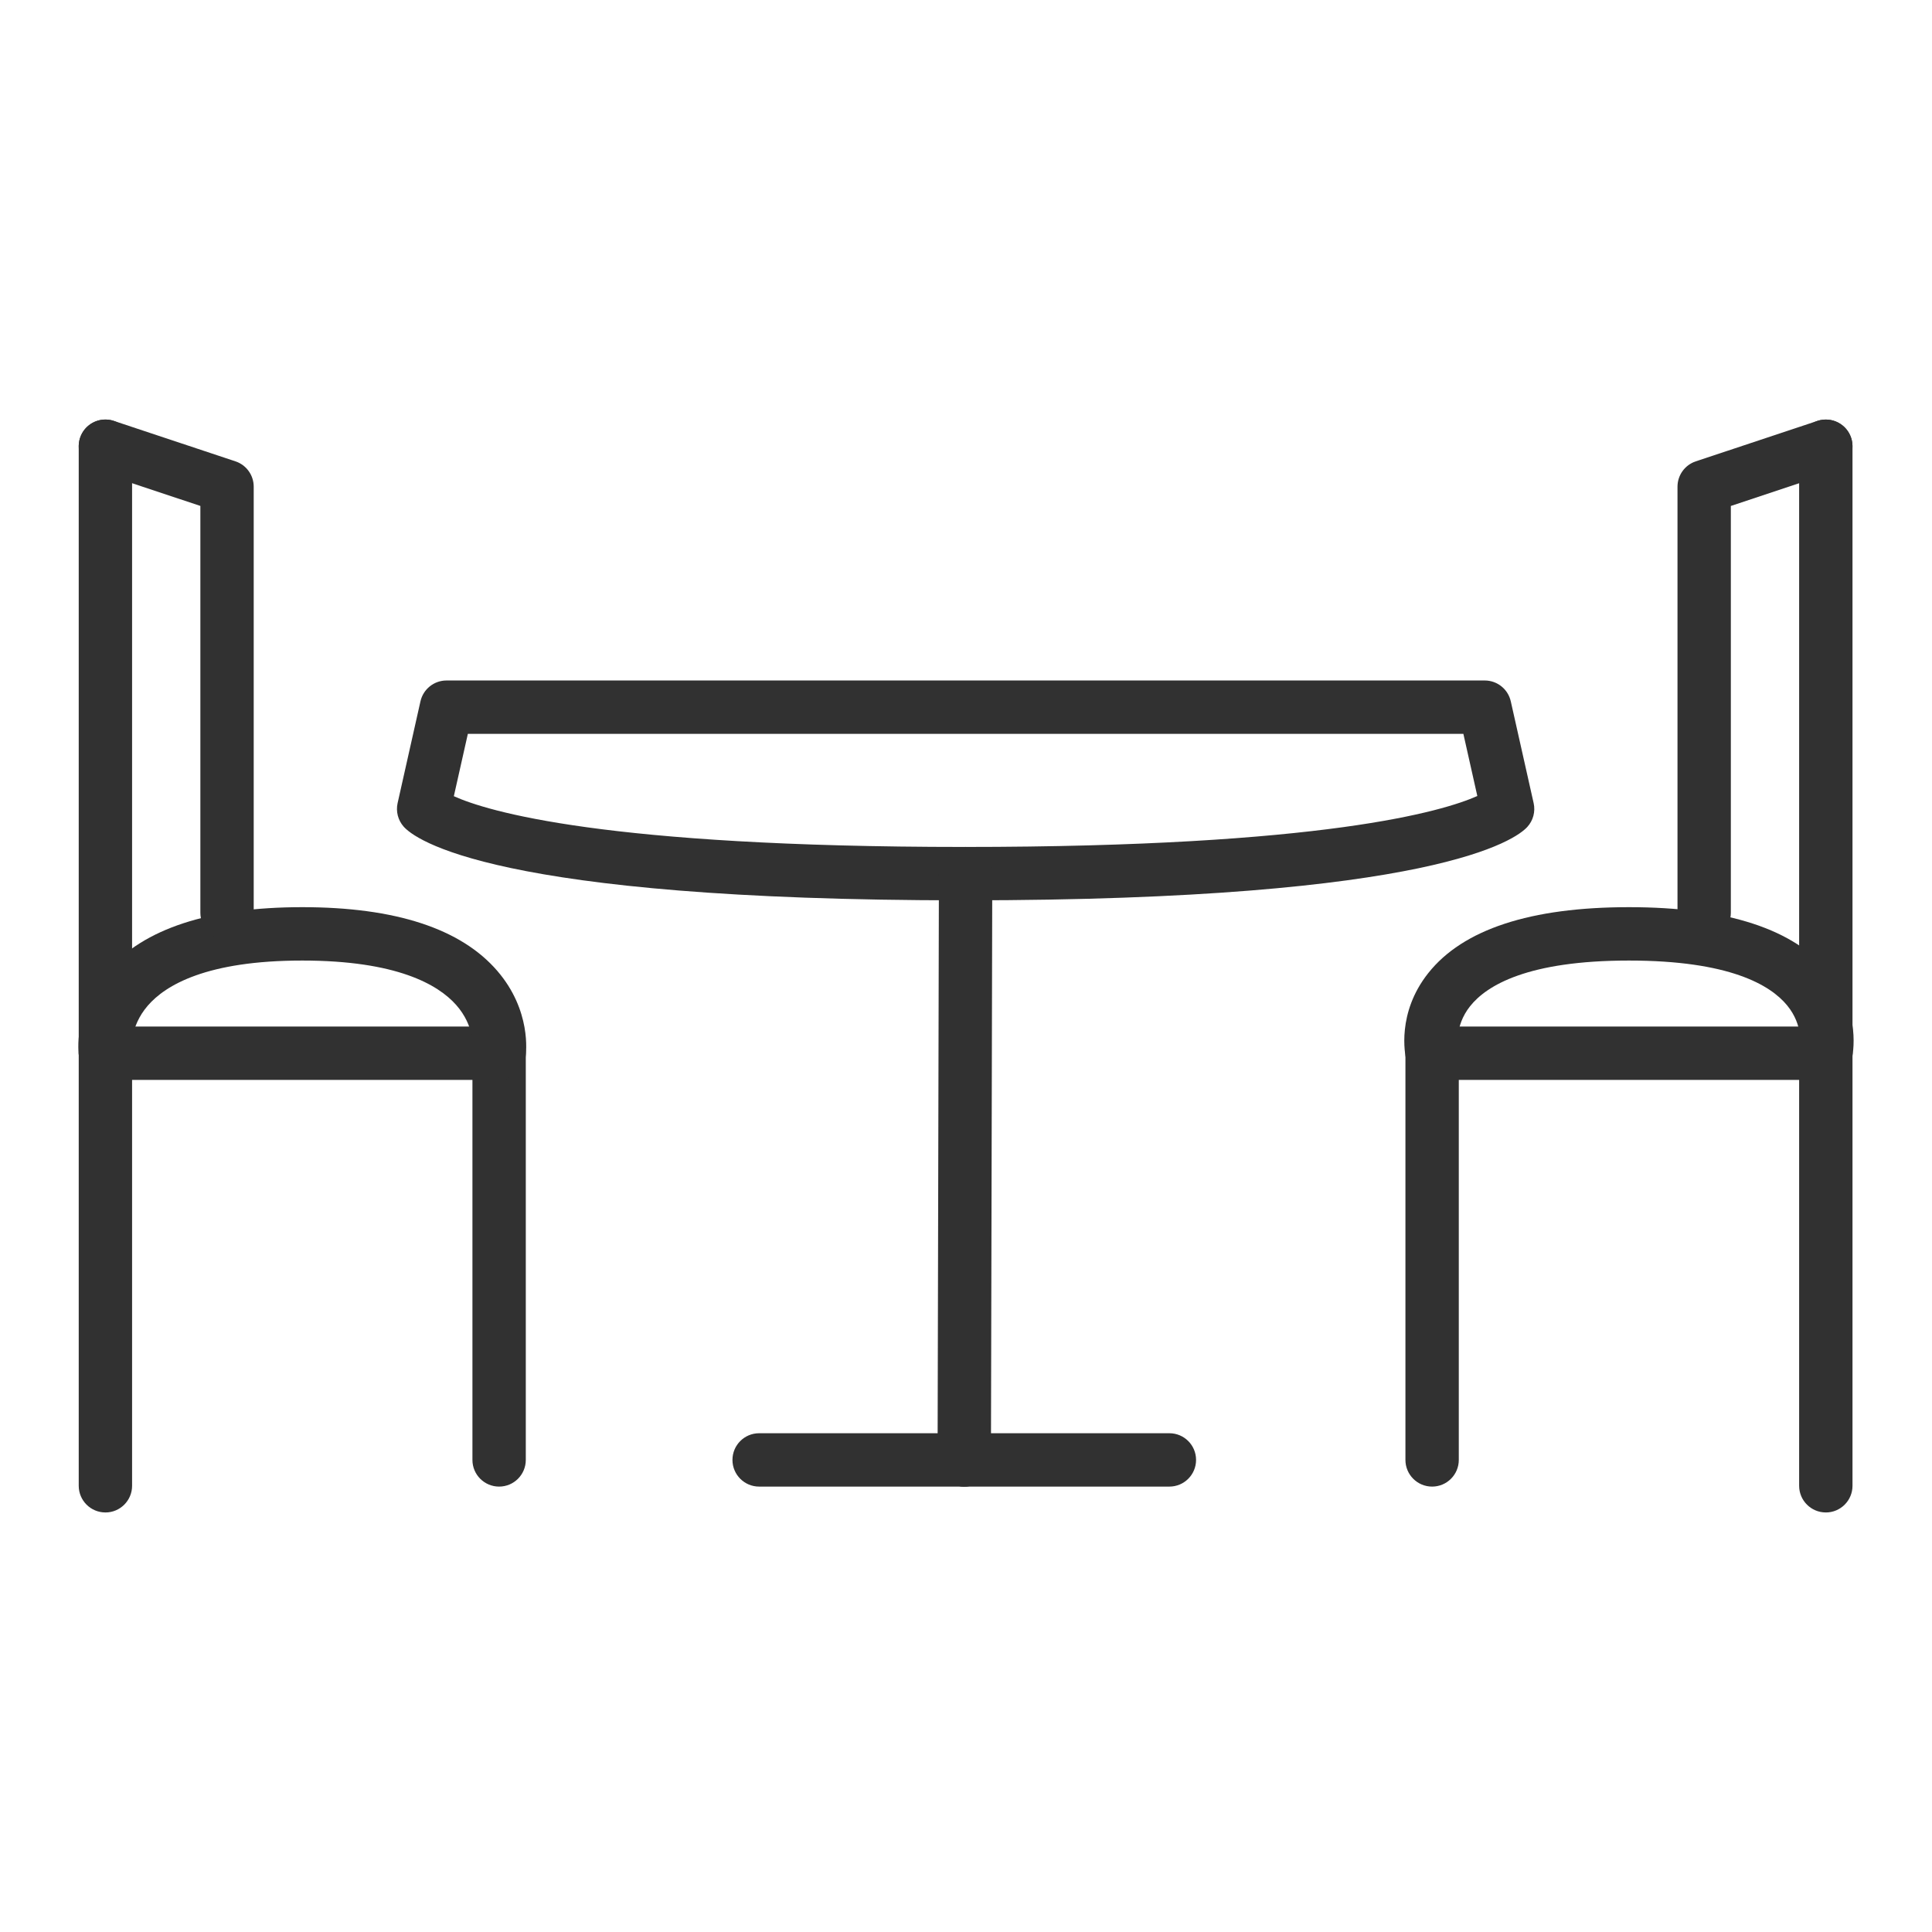
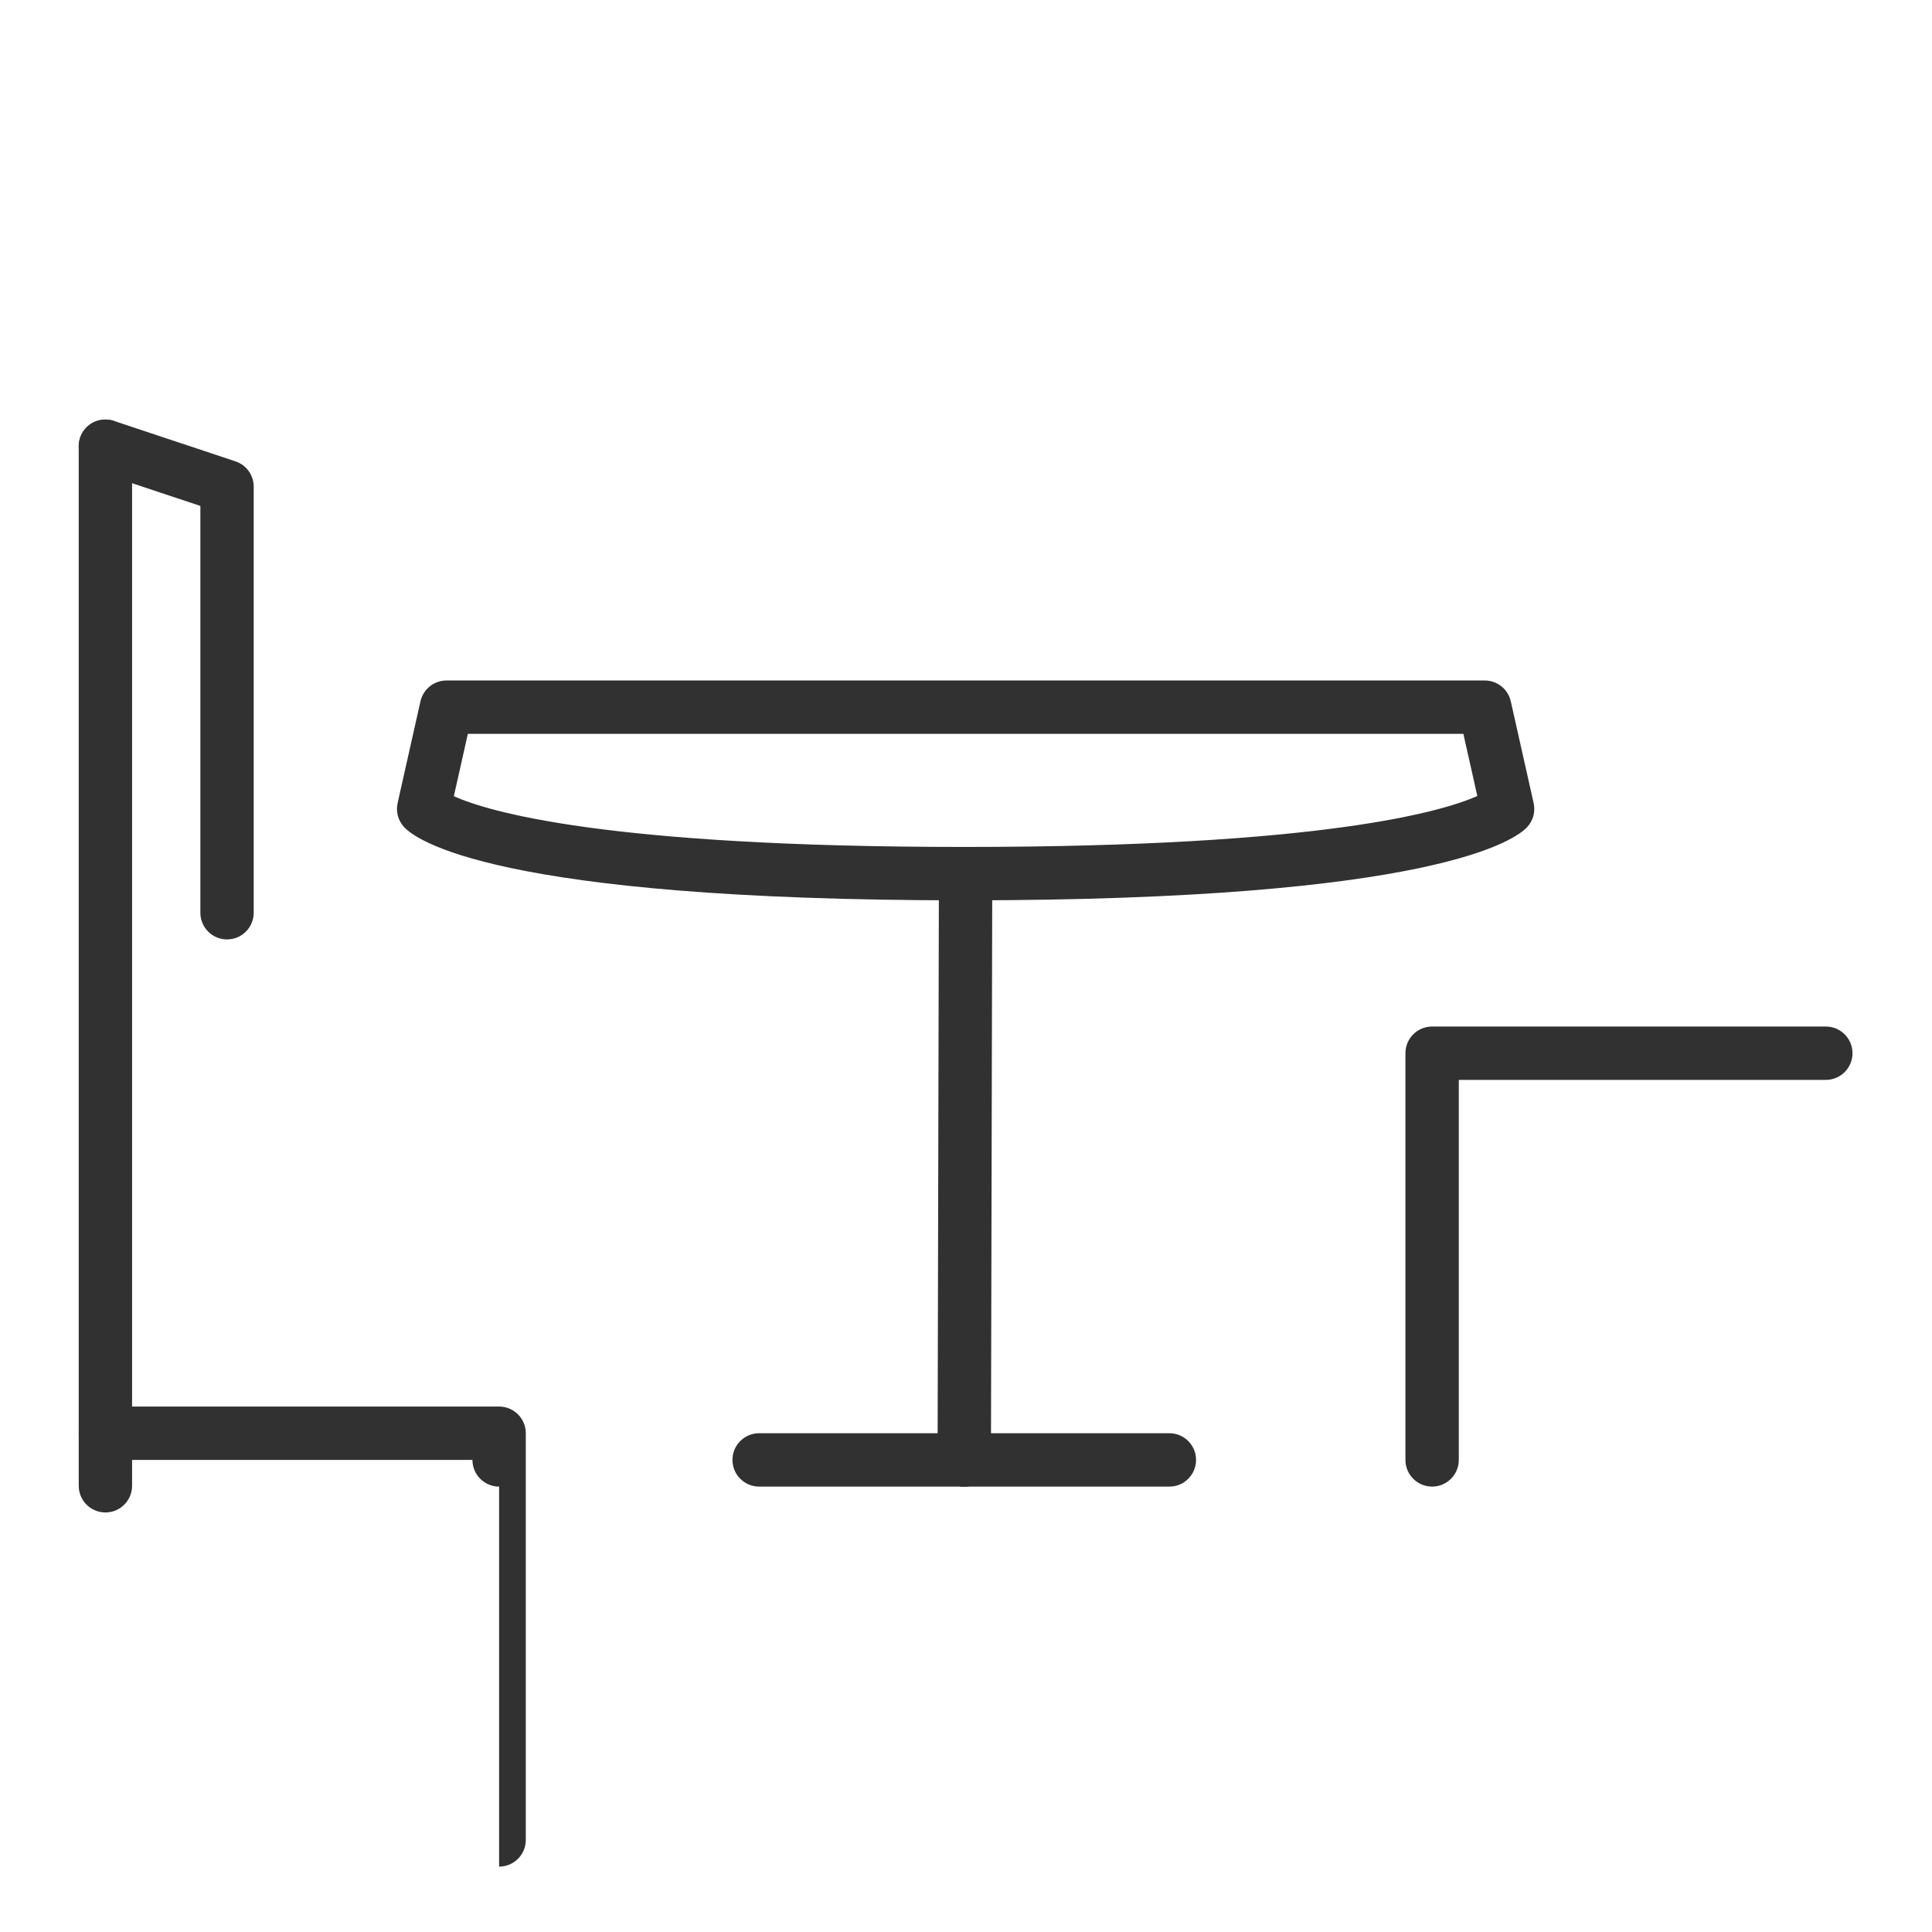
<svg xmlns="http://www.w3.org/2000/svg" id="Layer_1" viewBox="0 0 100 100">
  <defs>
    <style>.cls-1{fill:#313131;stroke-width:0px;}</style>
  </defs>
  <path class="cls-1" d="m74.126,76.946c-.763,0-1.381-.618-1.381-1.381v-21.051c0-.763.618-1.381,1.381-1.381h20.378c.763,0,1.381.618,1.381,1.381s-.618,1.381-1.381,1.381h-18.997v19.67c0,.763-.618,1.381-1.381,1.381Z" />
-   <path class="cls-1" d="m74.125,55.896c-.628,0-1.195-.431-1.344-1.068-.056-.238-.497-2.392,1.147-4.462,1.795-2.263,5.29-3.411,10.386-3.411s8.591,1.147,10.387,3.411c1.644,2.071,1.203,4.224,1.147,4.462-.173.743-.91,1.211-1.658,1.031-.743-.173-1.205-.915-1.031-1.658.004-.024.206-1.113-.658-2.163-.87-1.059-2.997-2.32-8.187-2.32-5.245,0-7.366,1.286-8.223,2.364-.824,1.04-.623,2.108-.621,2.119.174.742-.288,1.485-1.031,1.658-.105.024-.211.037-.314.037Z" />
-   <path class="cls-1" d="m88.208,48.625c-.763,0-1.381-.619-1.381-1.381v-22.053c0-.595.381-1.123.945-1.311l6.296-2.094c.725-.24,1.506.151,1.746.875.241.724-.15,1.506-.875,1.747l-5.351,1.78v21.057c0,.763-.618,1.381-1.381,1.381Z" />
-   <path class="cls-1" d="m94.504,78.284c-.763,0-1.381-.618-1.381-1.381V23.097c0-.763.618-1.381,1.381-1.381s1.381.619,1.381,1.381v53.807c0,.763-.618,1.381-1.381,1.381Z" />
  <path class="cls-1" d="m49.91,46.601c-24.44,0-28.463-3.182-29.021-3.82-.29-.332-.405-.782-.309-1.212l1.183-5.268c.142-.63.701-1.079,1.348-1.079h53.739c.646,0,1.206.448,1.348,1.079l1.183,5.268c.099.441-.024.903-.33,1.236-.581.634-4.717,3.796-29.14,3.796Zm-26.419-5.39c1.732.782,7.793,2.627,26.419,2.627s24.79-1.849,26.556-2.637l-.722-3.217H24.216l-.725,3.227Z" />
-   <path class="cls-1" d="m25.834,76.946c-.763,0-1.381-.618-1.381-1.381v-19.67H5.456c-.763,0-1.381-.618-1.381-1.381s.618-1.381,1.381-1.381h20.378c.763,0,1.381.618,1.381,1.381v21.051c0,.763-.618,1.381-1.381,1.381Z" />
-   <path class="cls-1" d="m25.836,55.896c-.068,0-.138-.005-.208-.016-.748-.112-1.265-.806-1.162-1.552.009-.08.113-1.225-.862-2.32-.931-1.045-3.066-2.29-7.958-2.29-4.949,0-7.083,1.272-8.001,2.339-.946,1.1-.824,2.241-.823,2.252.114.755-.405,1.458-1.159,1.571-.761.116-1.459-.405-1.571-1.159-.037-.241-.305-2.416,1.46-4.466,1.884-2.189,5.28-3.3,10.095-3.3s8.21,1.11,10.095,3.3c1.764,2.05,1.496,4.225,1.459,4.466-.103.685-.691,1.175-1.363,1.175Z" />
+   <path class="cls-1" d="m25.834,76.946c-.763,0-1.381-.618-1.381-1.381H5.456c-.763,0-1.381-.618-1.381-1.381s.618-1.381,1.381-1.381h20.378c.763,0,1.381.618,1.381,1.381v21.051c0,.763-.618,1.381-1.381,1.381Z" />
  <path class="cls-1" d="m5.456,78.284c-.763,0-1.381-.618-1.381-1.381V23.097c0-.763.618-1.381,1.381-1.381s1.381.619,1.381,1.381v53.807c0,.763-.618,1.381-1.381,1.381Z" />
  <path class="cls-1" d="m49.91,76.946h-.003c-.763-.002-1.38-.621-1.378-1.384l.069-30.346c.002-.762.619-1.378,1.381-1.378h.003c.763.002,1.38.622,1.378,1.384l-.069,30.346c-.002.762-.619,1.378-1.381,1.378Z" />
  <path class="cls-1" d="m60.527,76.946h-10.617c-.763,0-1.381-.618-1.381-1.381s.618-1.381,1.381-1.381h10.617c.763,0,1.381.618,1.381,1.381s-.618,1.381-1.381,1.381Z" />
  <path class="cls-1" d="m49.91,76.946h-10.617c-.763,0-1.381-.618-1.381-1.381s.618-1.381,1.381-1.381h10.617c.763,0,1.381.618,1.381,1.381s-.618,1.381-1.381,1.381Z" />
  <path class="cls-1" d="m11.752,48.625c-.763,0-1.381-.619-1.381-1.381v-21.057l-5.351-1.78c-.725-.241-1.116-1.022-.875-1.747.24-.724,1.022-1.116,1.746-.875l6.296,2.094c.564.188.945.716.945,1.311v22.053c0,.763-.618,1.381-1.381,1.381Z" />
</svg>